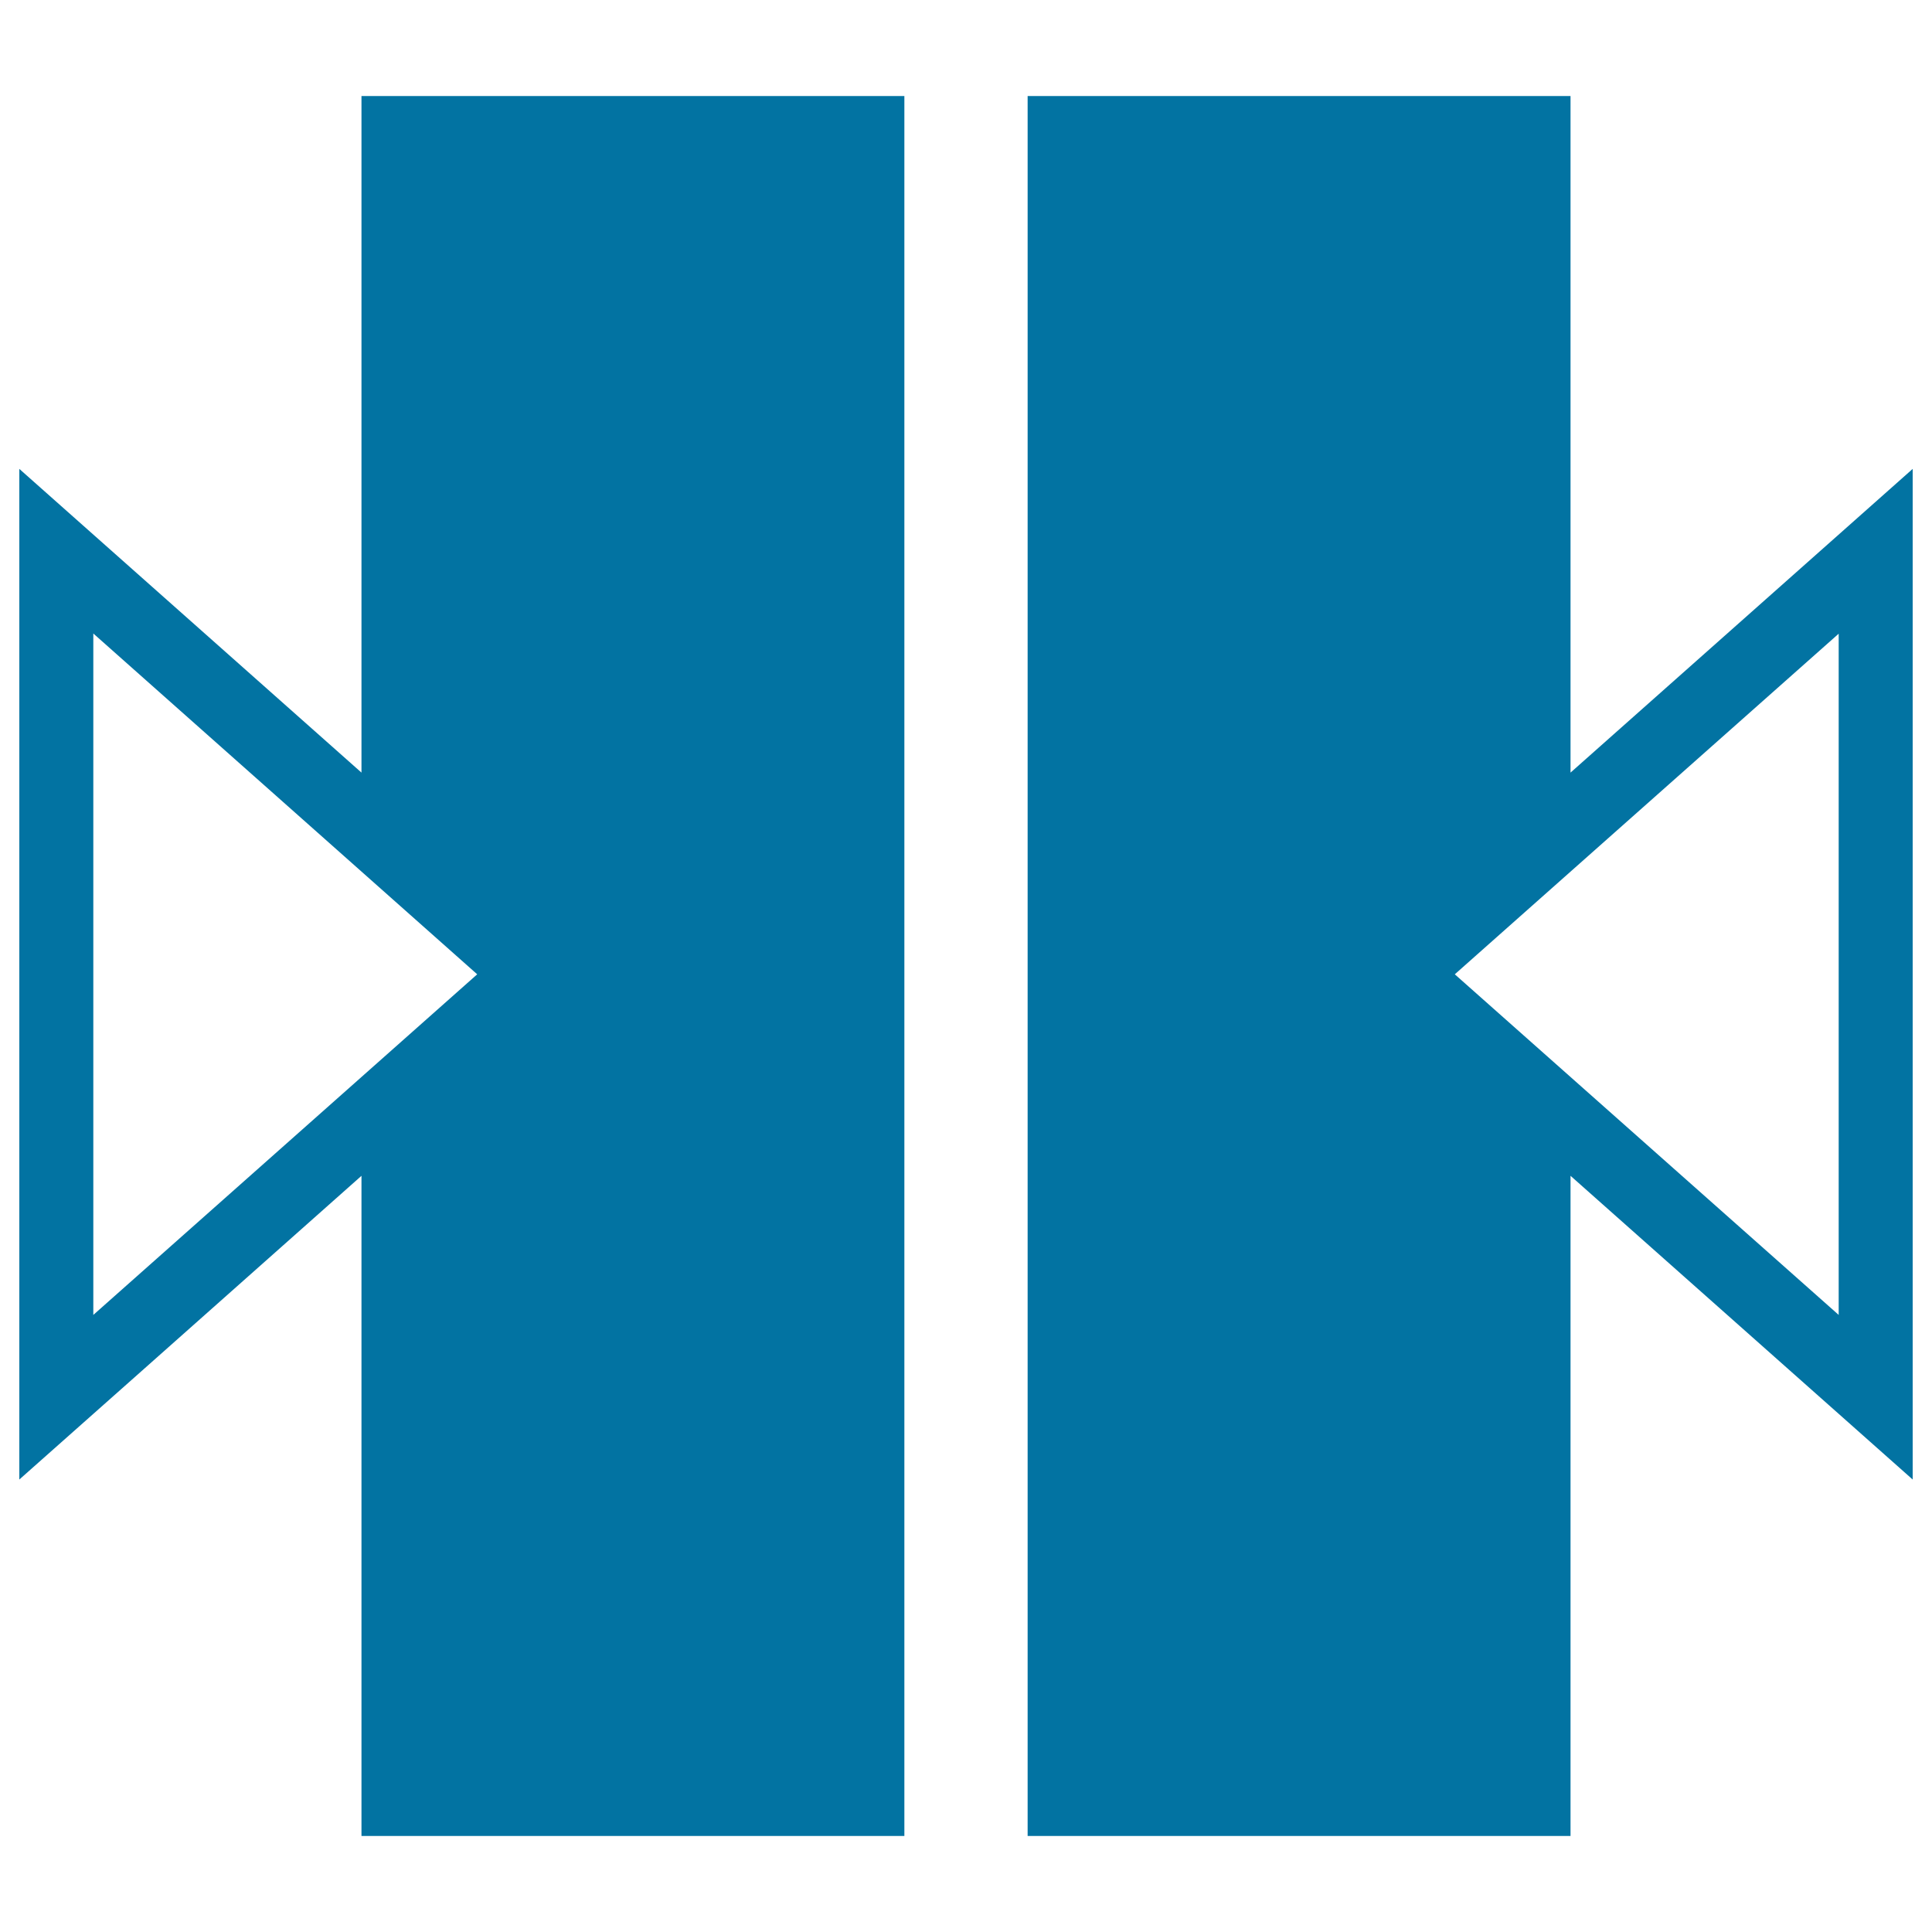
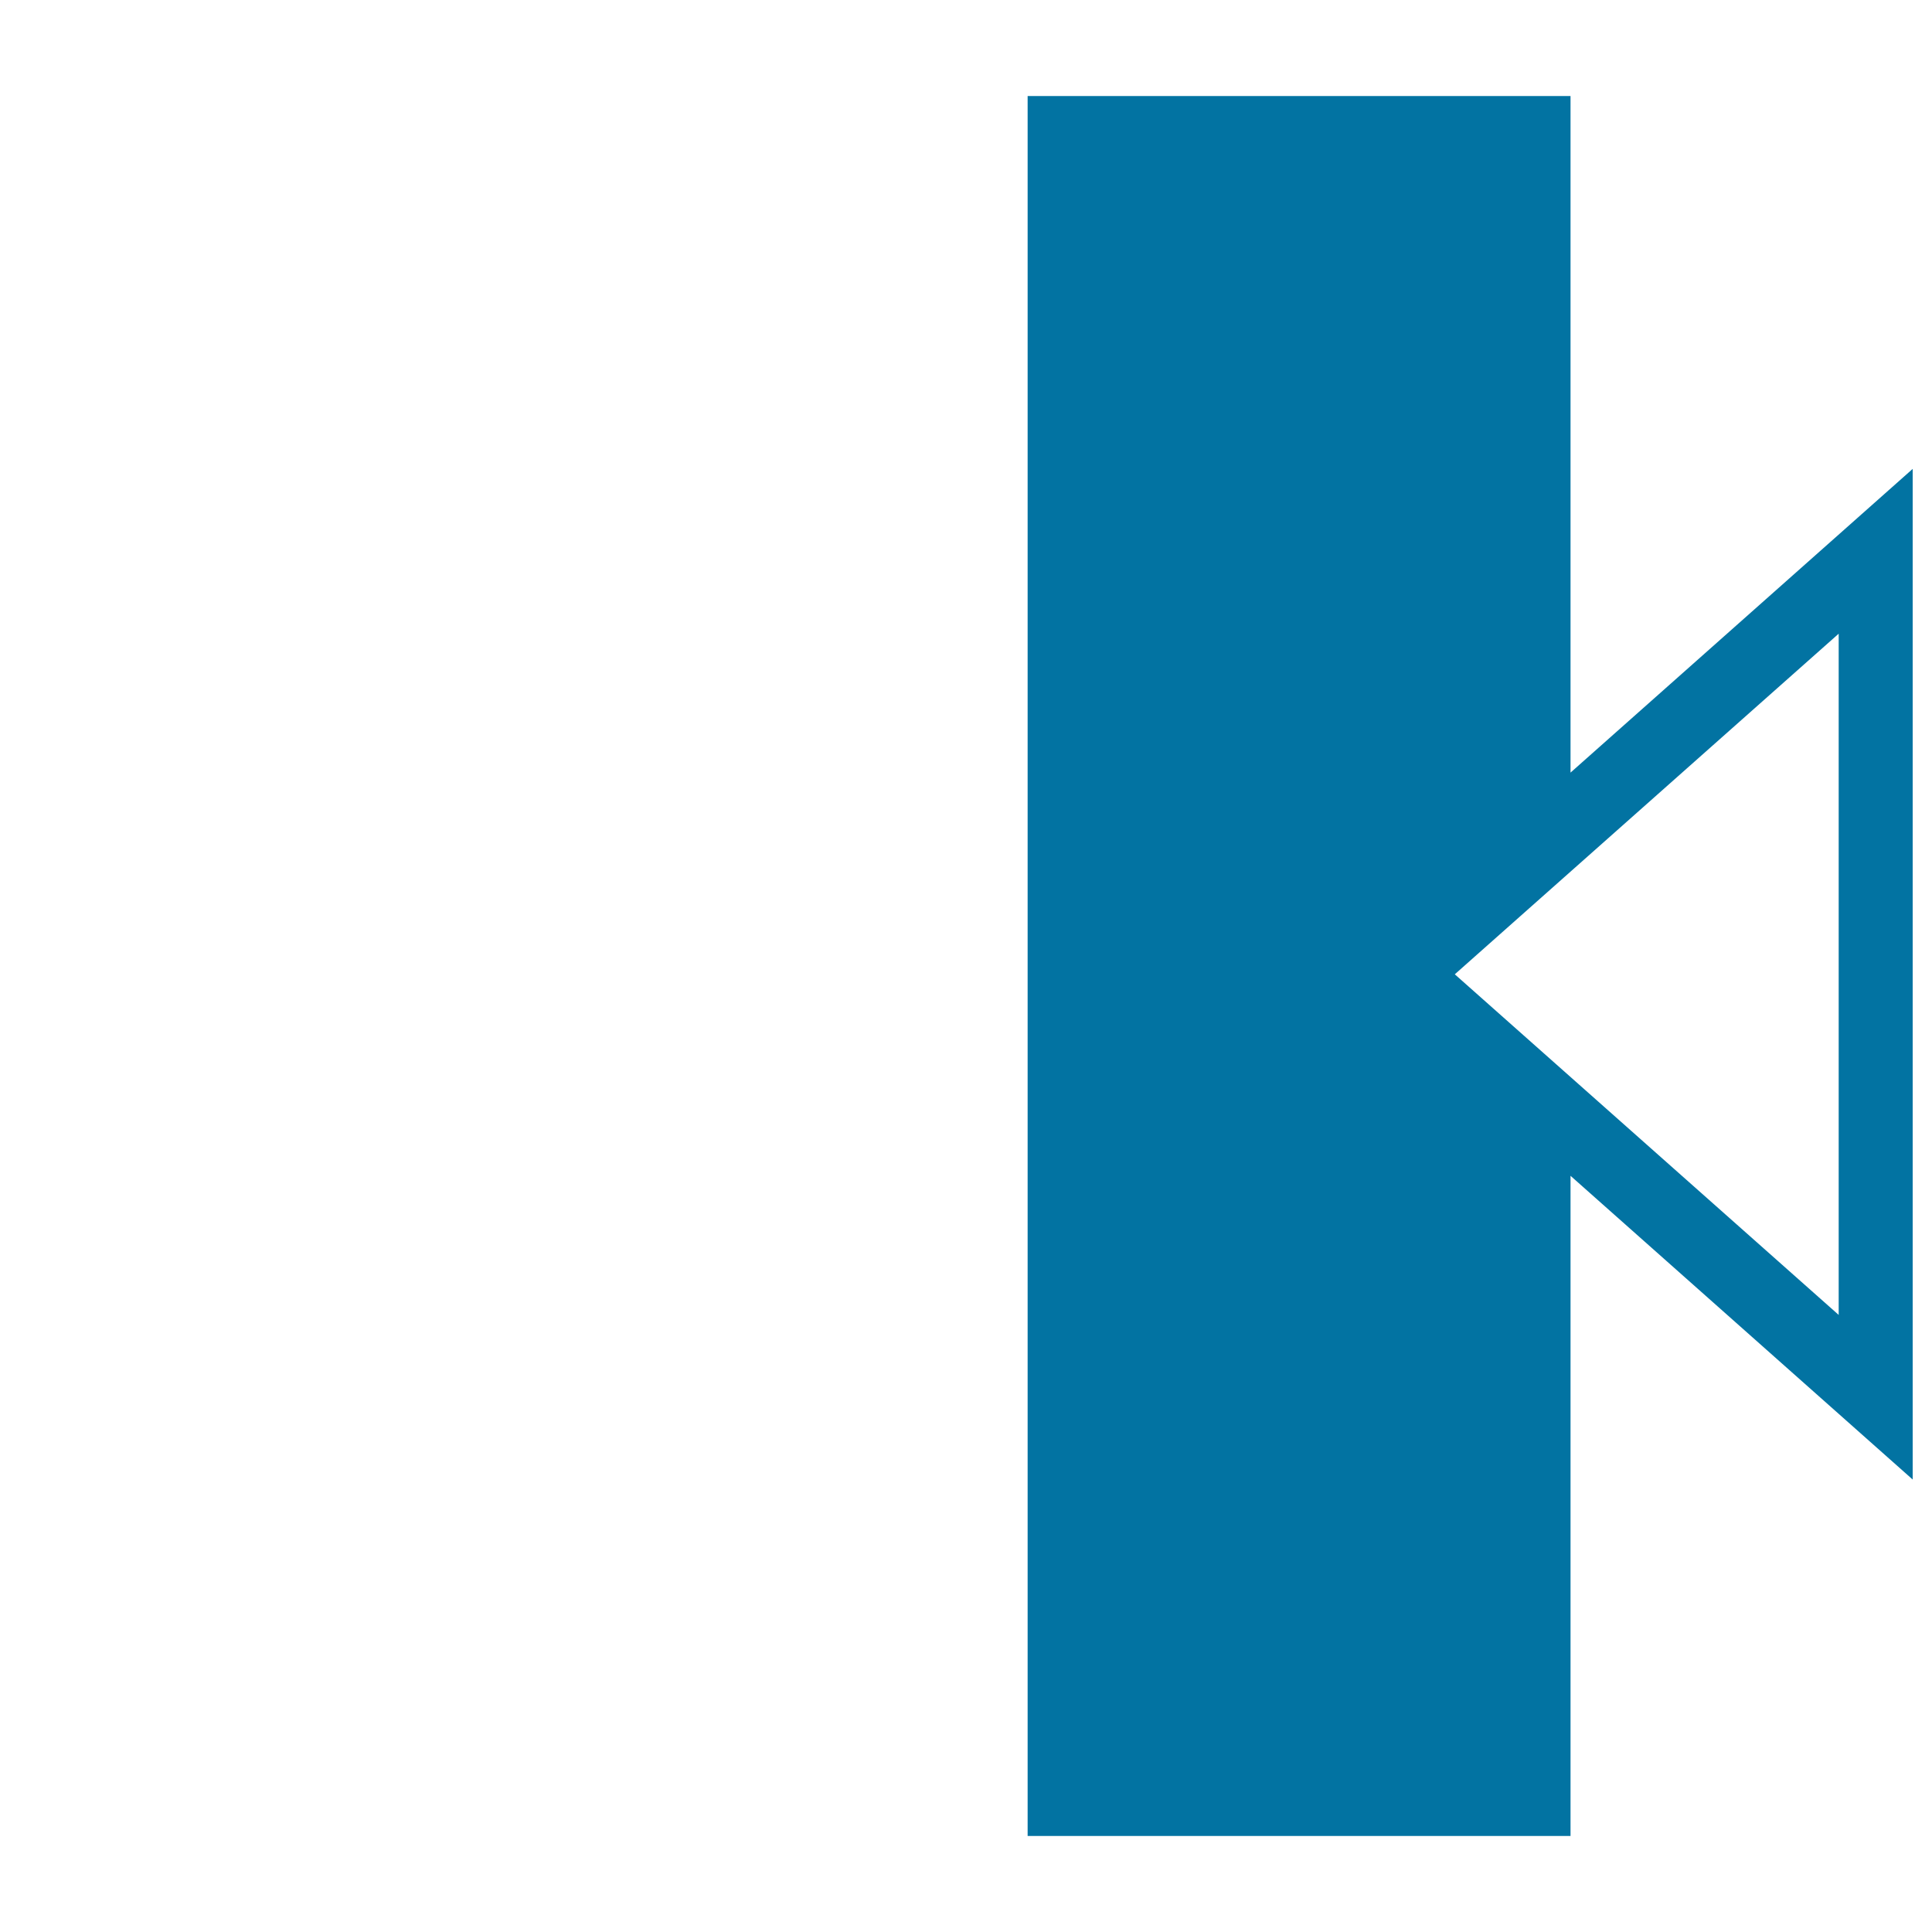
<svg xmlns="http://www.w3.org/2000/svg" viewBox="0 0 1000 1000" style="fill:#0273a2">
  <title>Two Vertical Bars With Two Arrows At Sides Pointing To The Center SVG icon</title>
  <g>
    <g id="Layer_1_24_">
      <g>
        <path d="M812.9,399.9V49.7h-281v900.6h281V608.6L990,765.8V242.7L812.9,399.9z M951.7,680.6L753,504.3l198.7-176.3V680.6z" />
-         <path d="M187.1,49.7v350.2L10,242.7v523.1l63.8-56.6l113.3-100.6v341.7h281V49.7H187.1z M48.3,680.6V327.9L247,504.3L48.3,680.6z" />
      </g>
    </g>
  </g>
</svg>